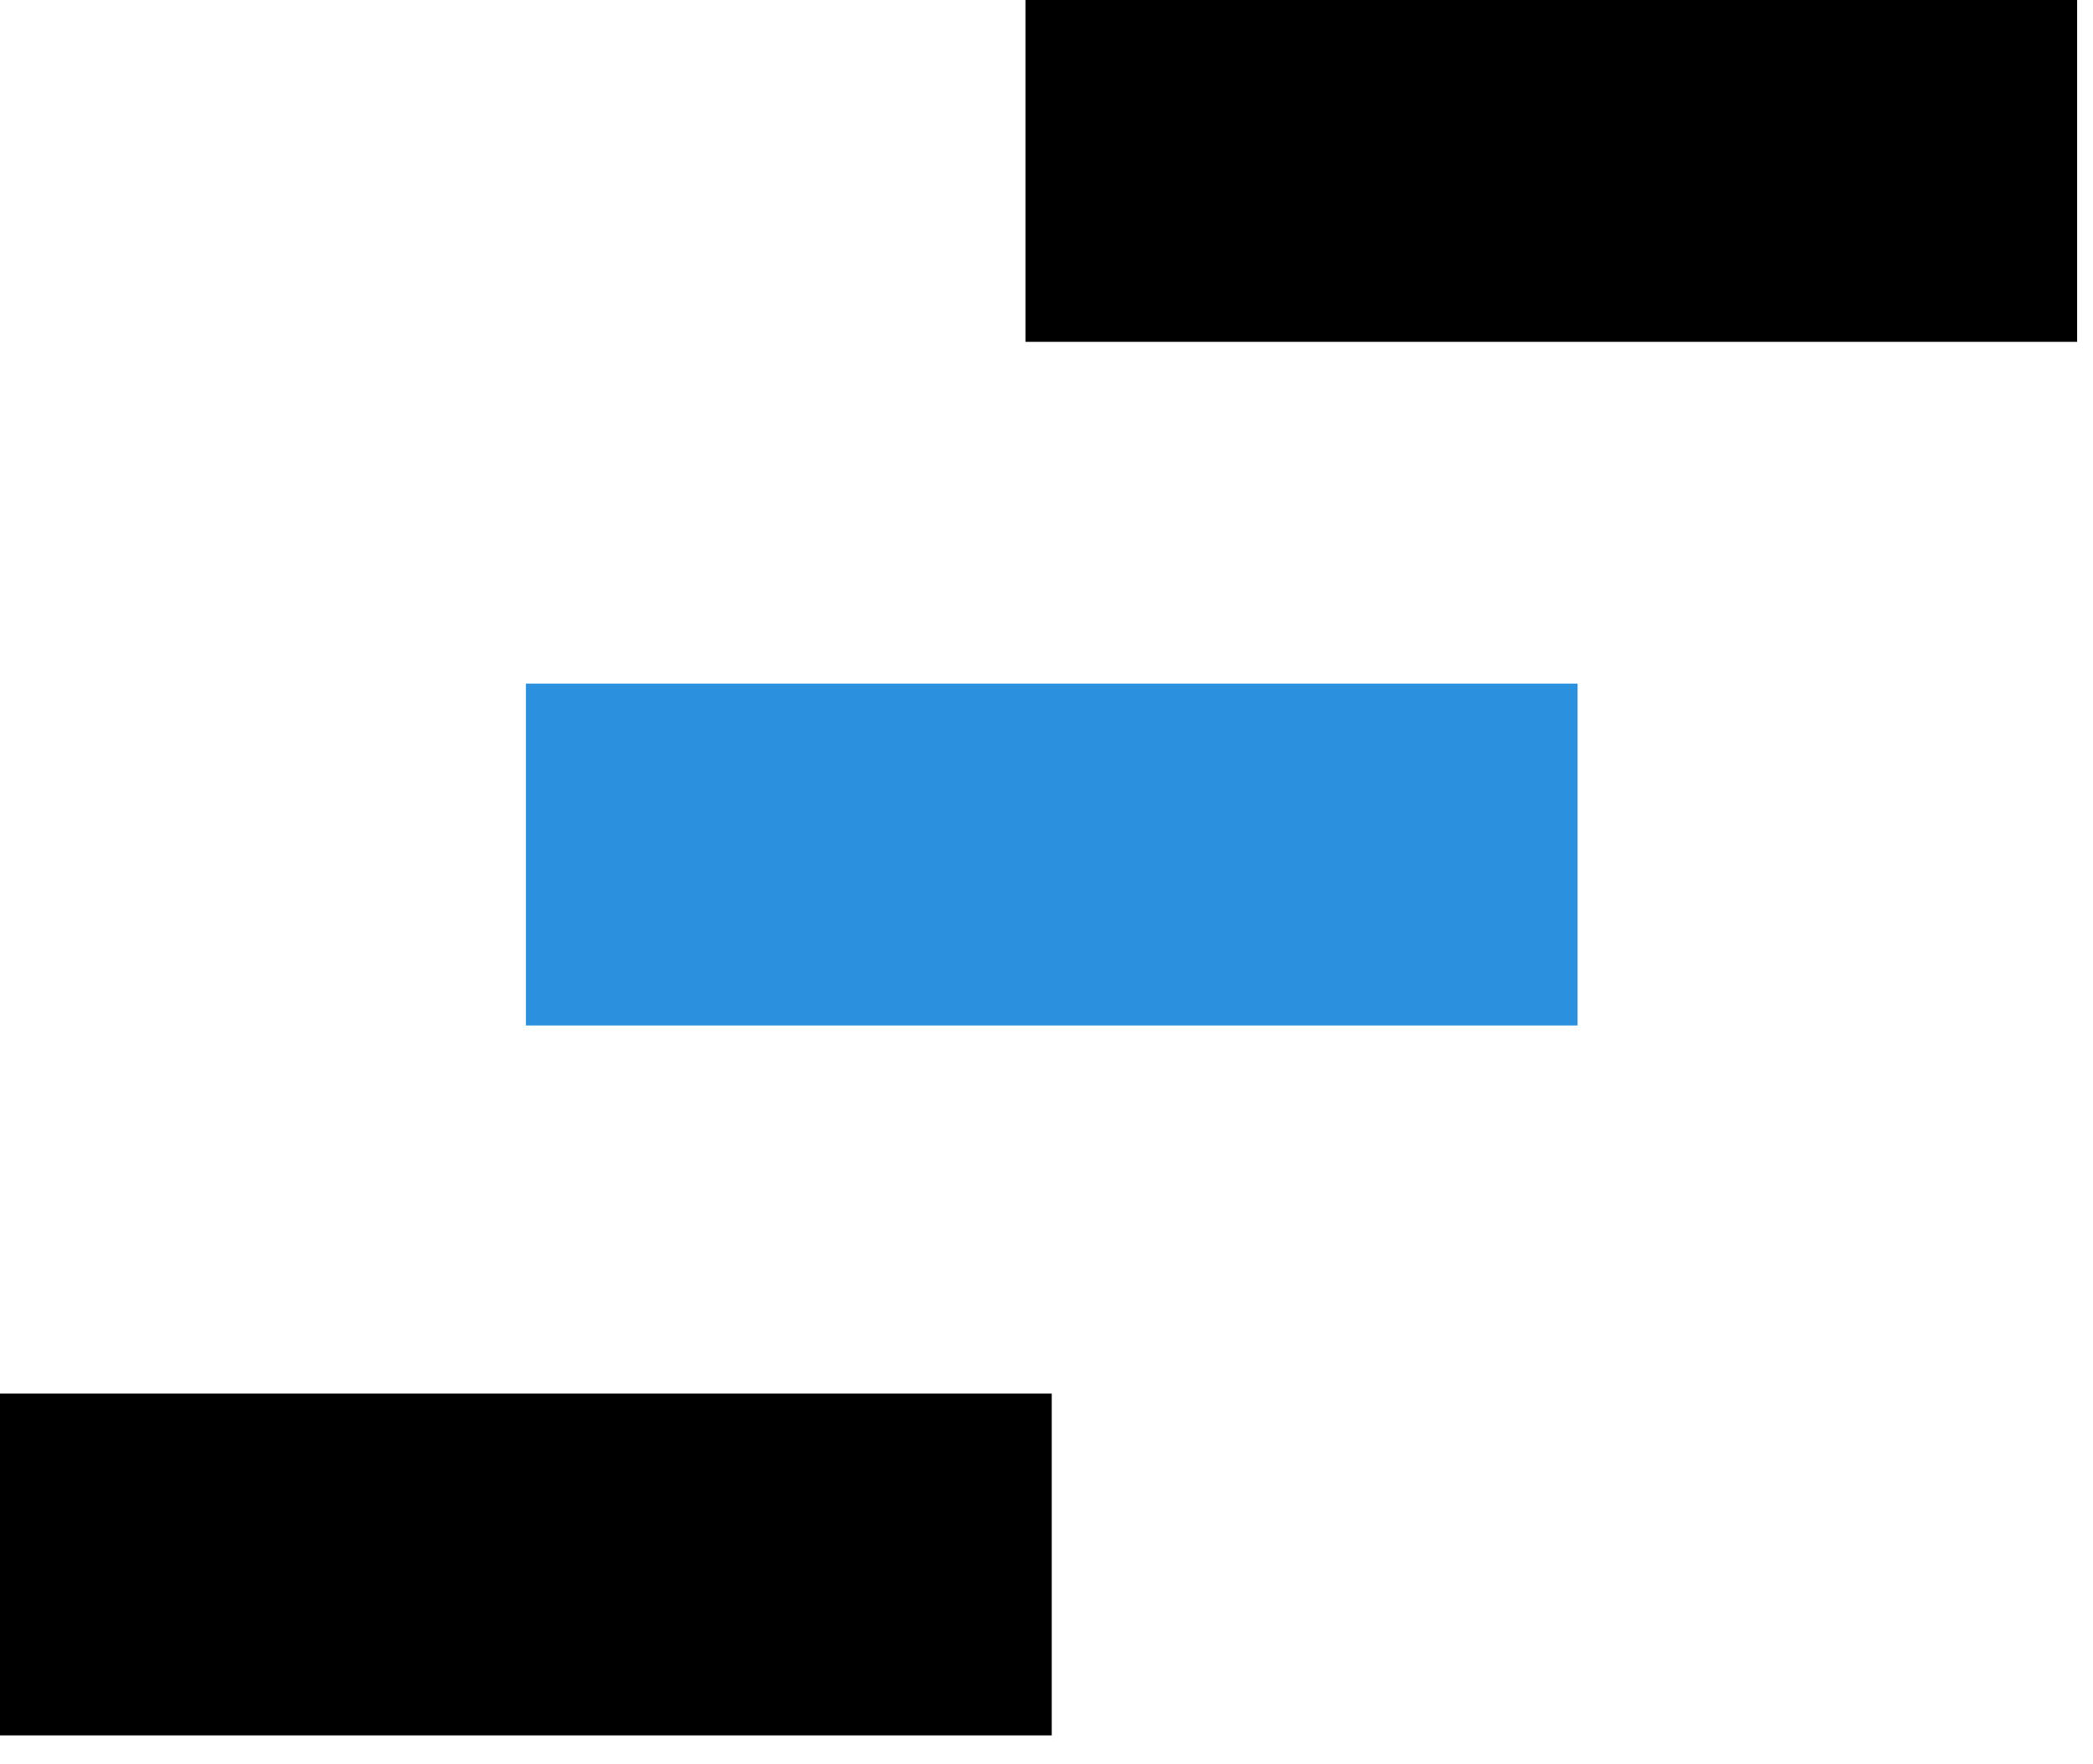
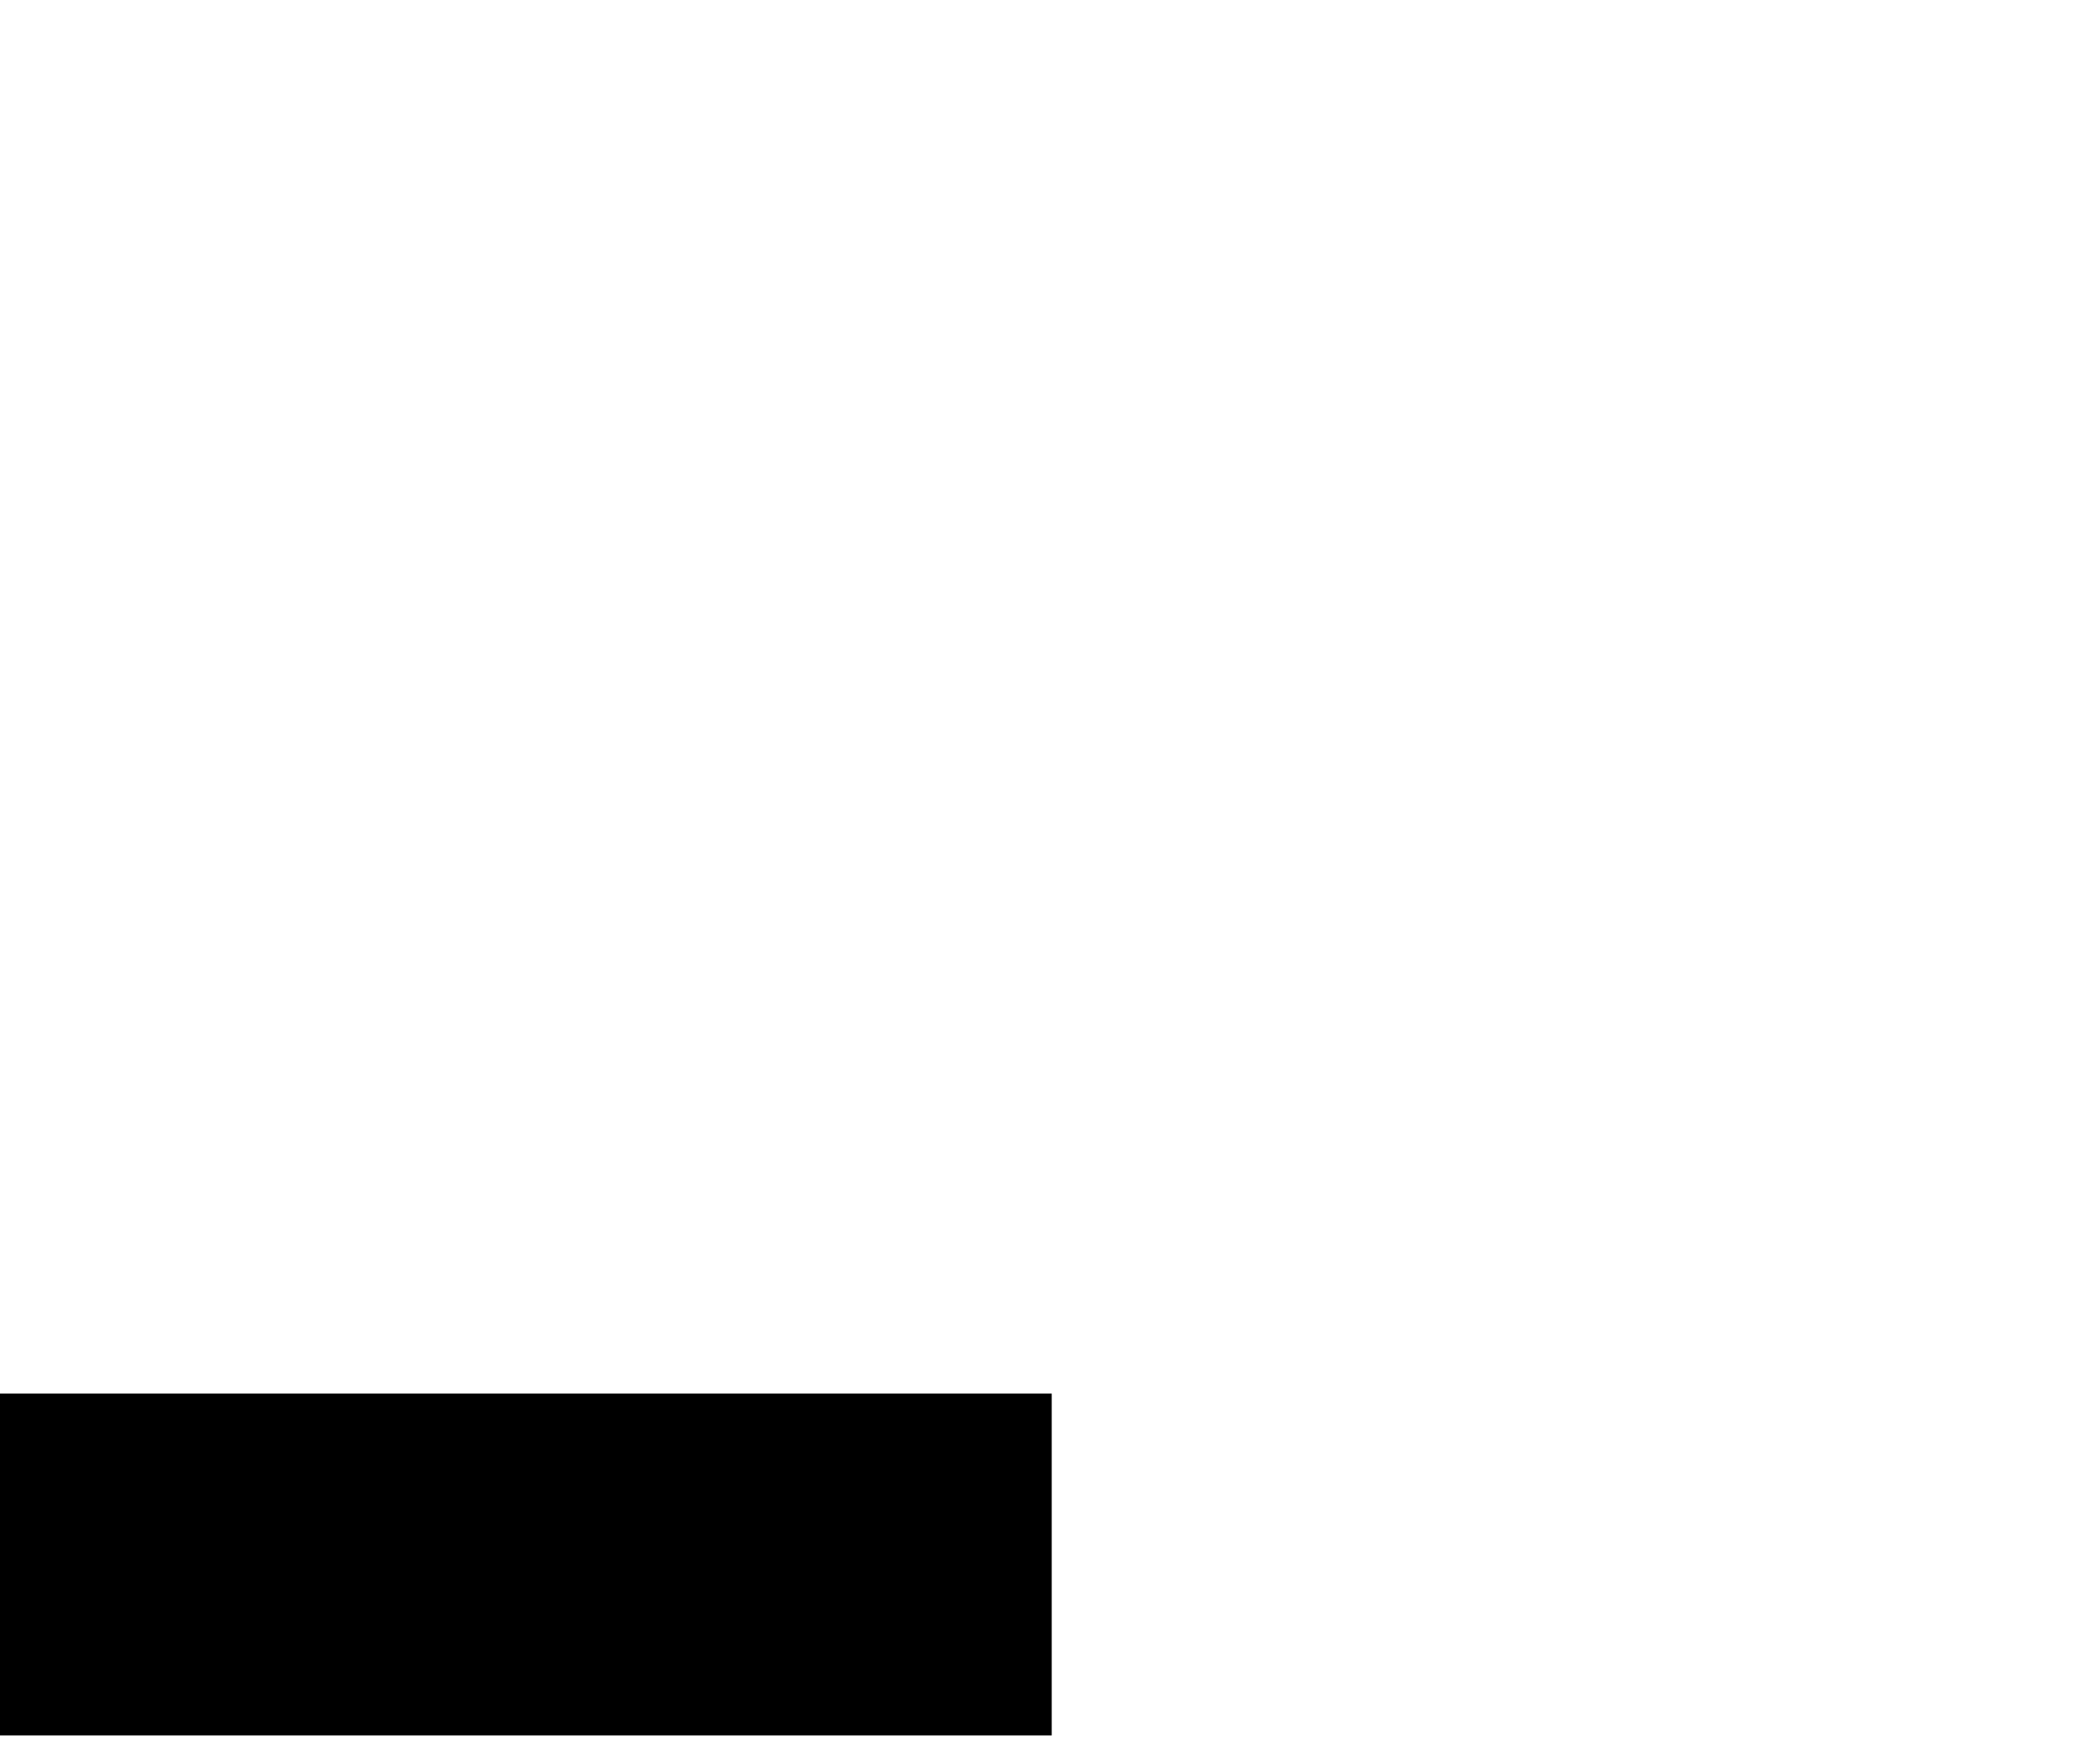
<svg xmlns="http://www.w3.org/2000/svg" width="70" height="59" viewBox="0 0 70 59" fill="none">
-   <path d="M34.296 0H69.471V11.432H34.296V0Z" fill="black" />
-   <path d="M0 46.607H35.175V58.039H0V46.607Z" fill="black" />
-   <path d="M17.588 22.864H52.763V34.296H17.588V22.864Z" fill="#2B91DF" />
+   <path d="M0 46.607H35.175V58.039H0Z" fill="black" />
</svg>